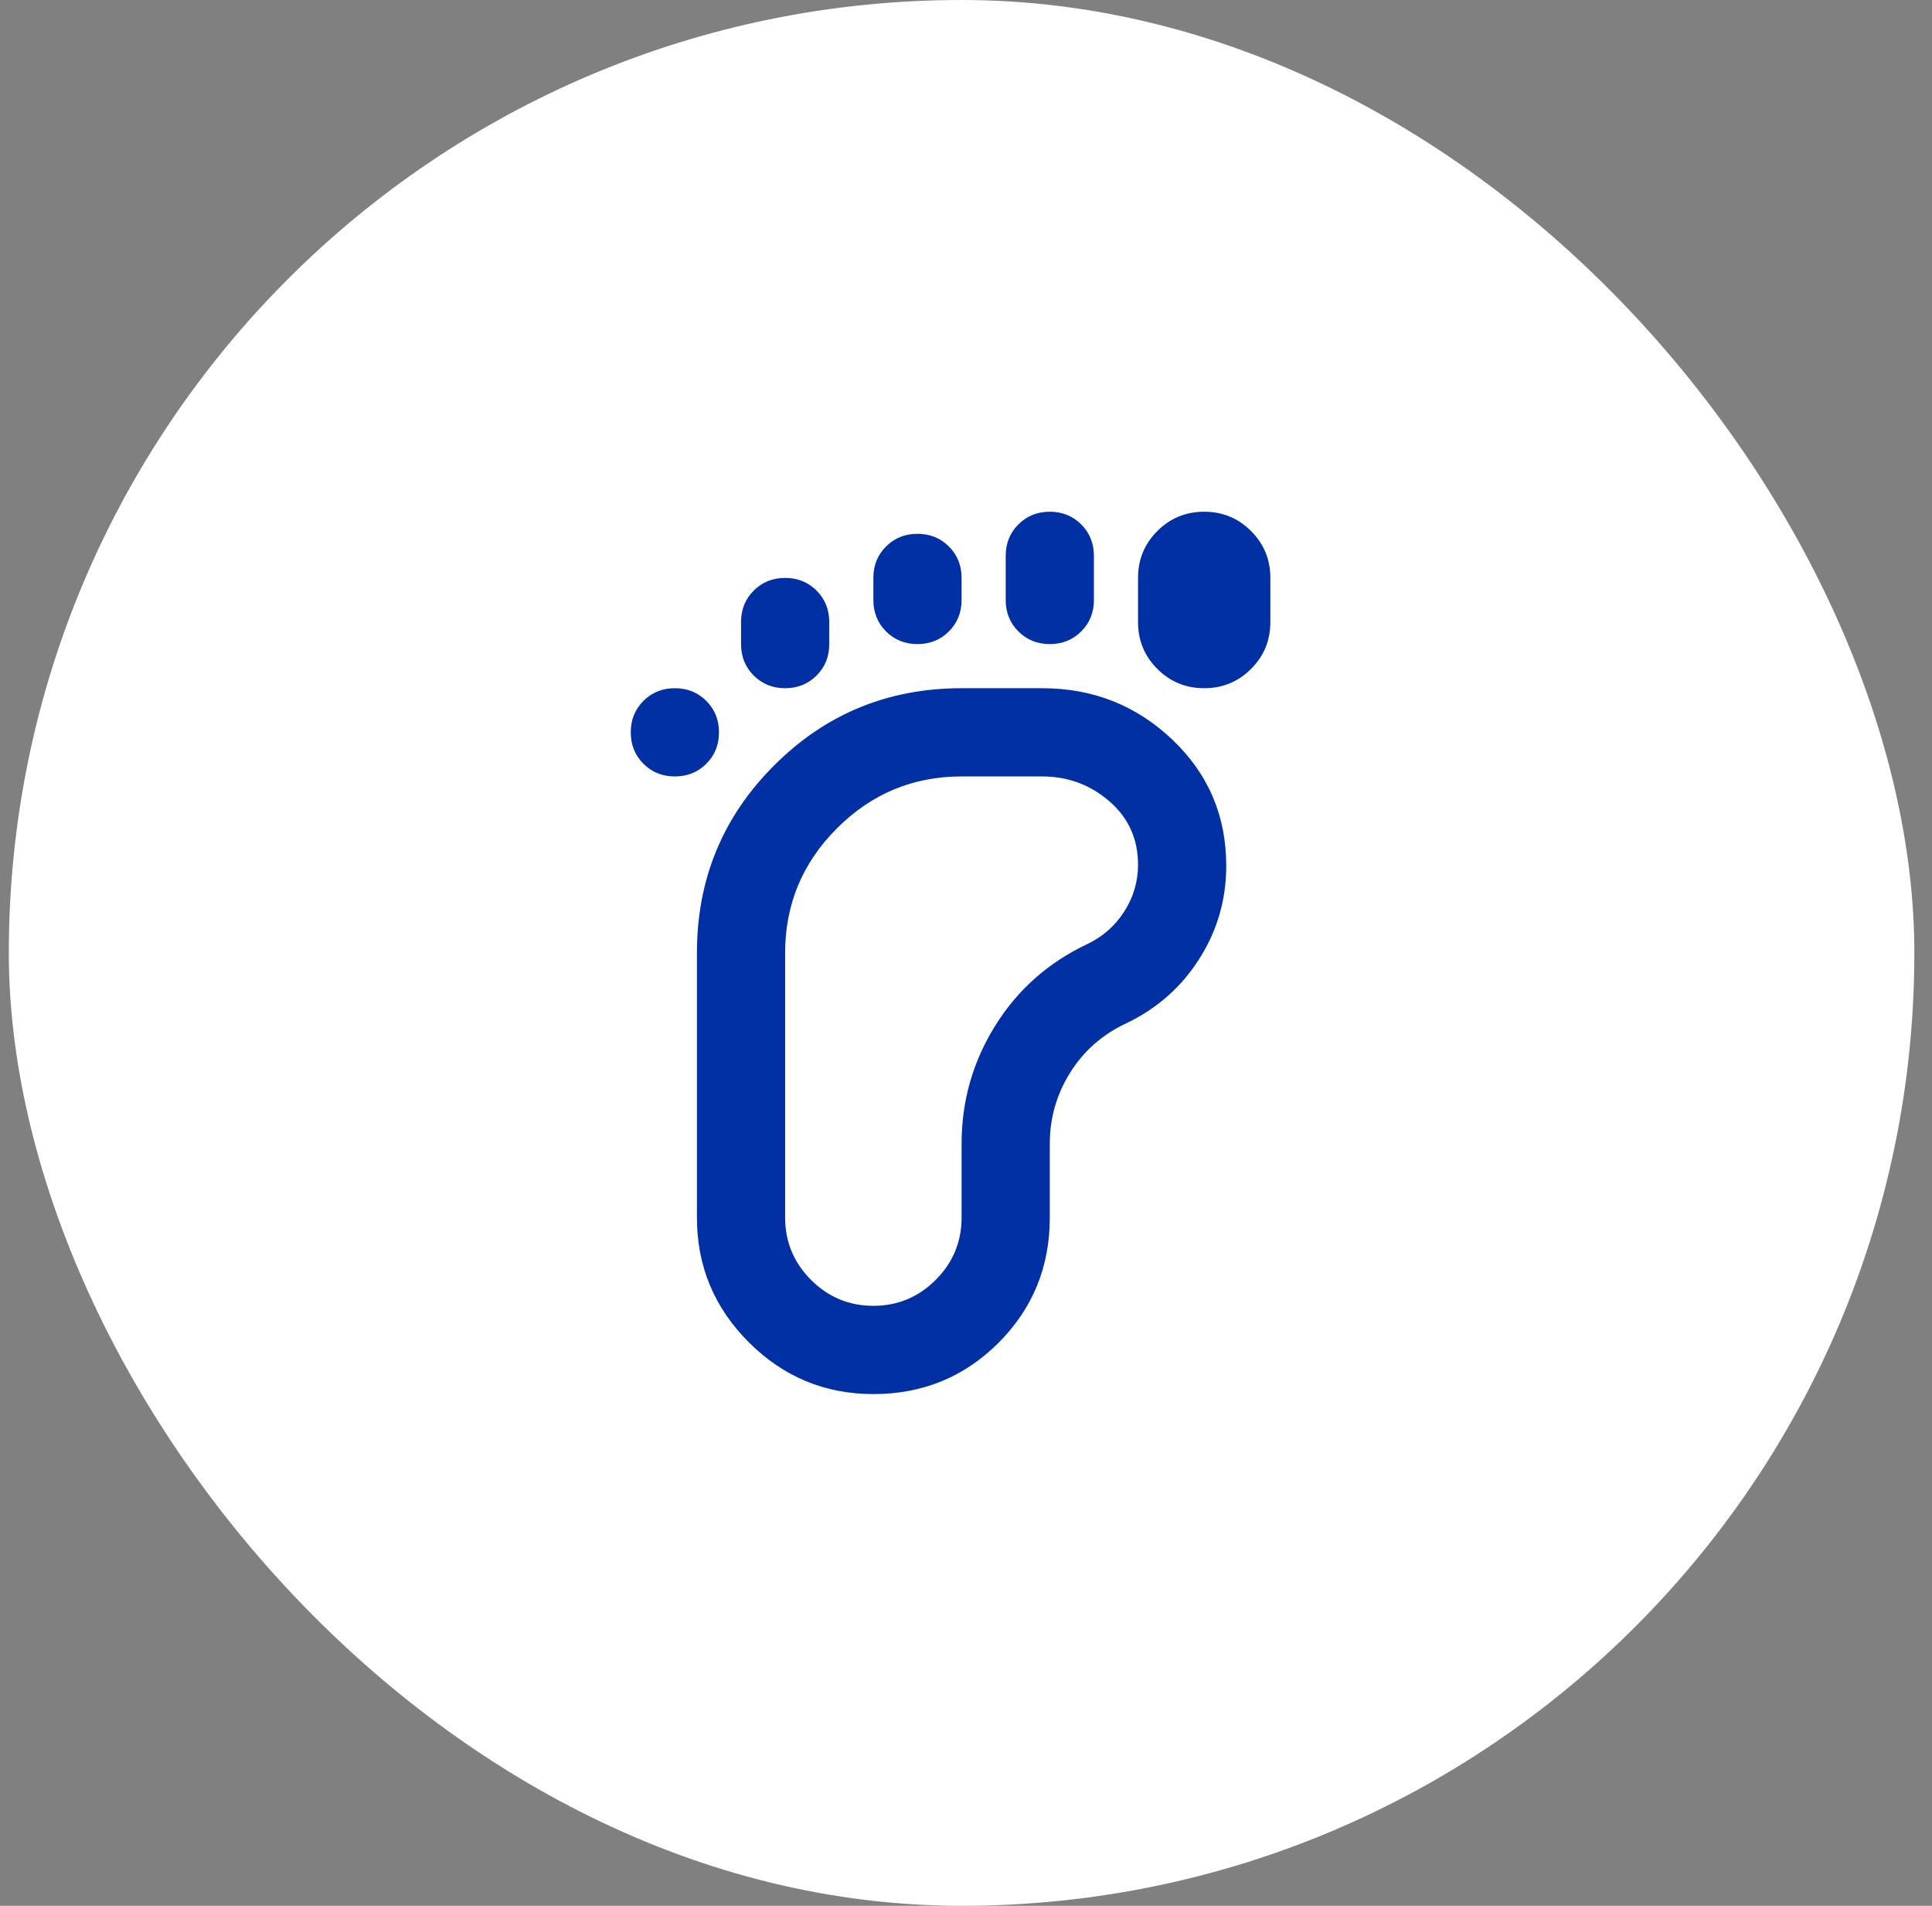
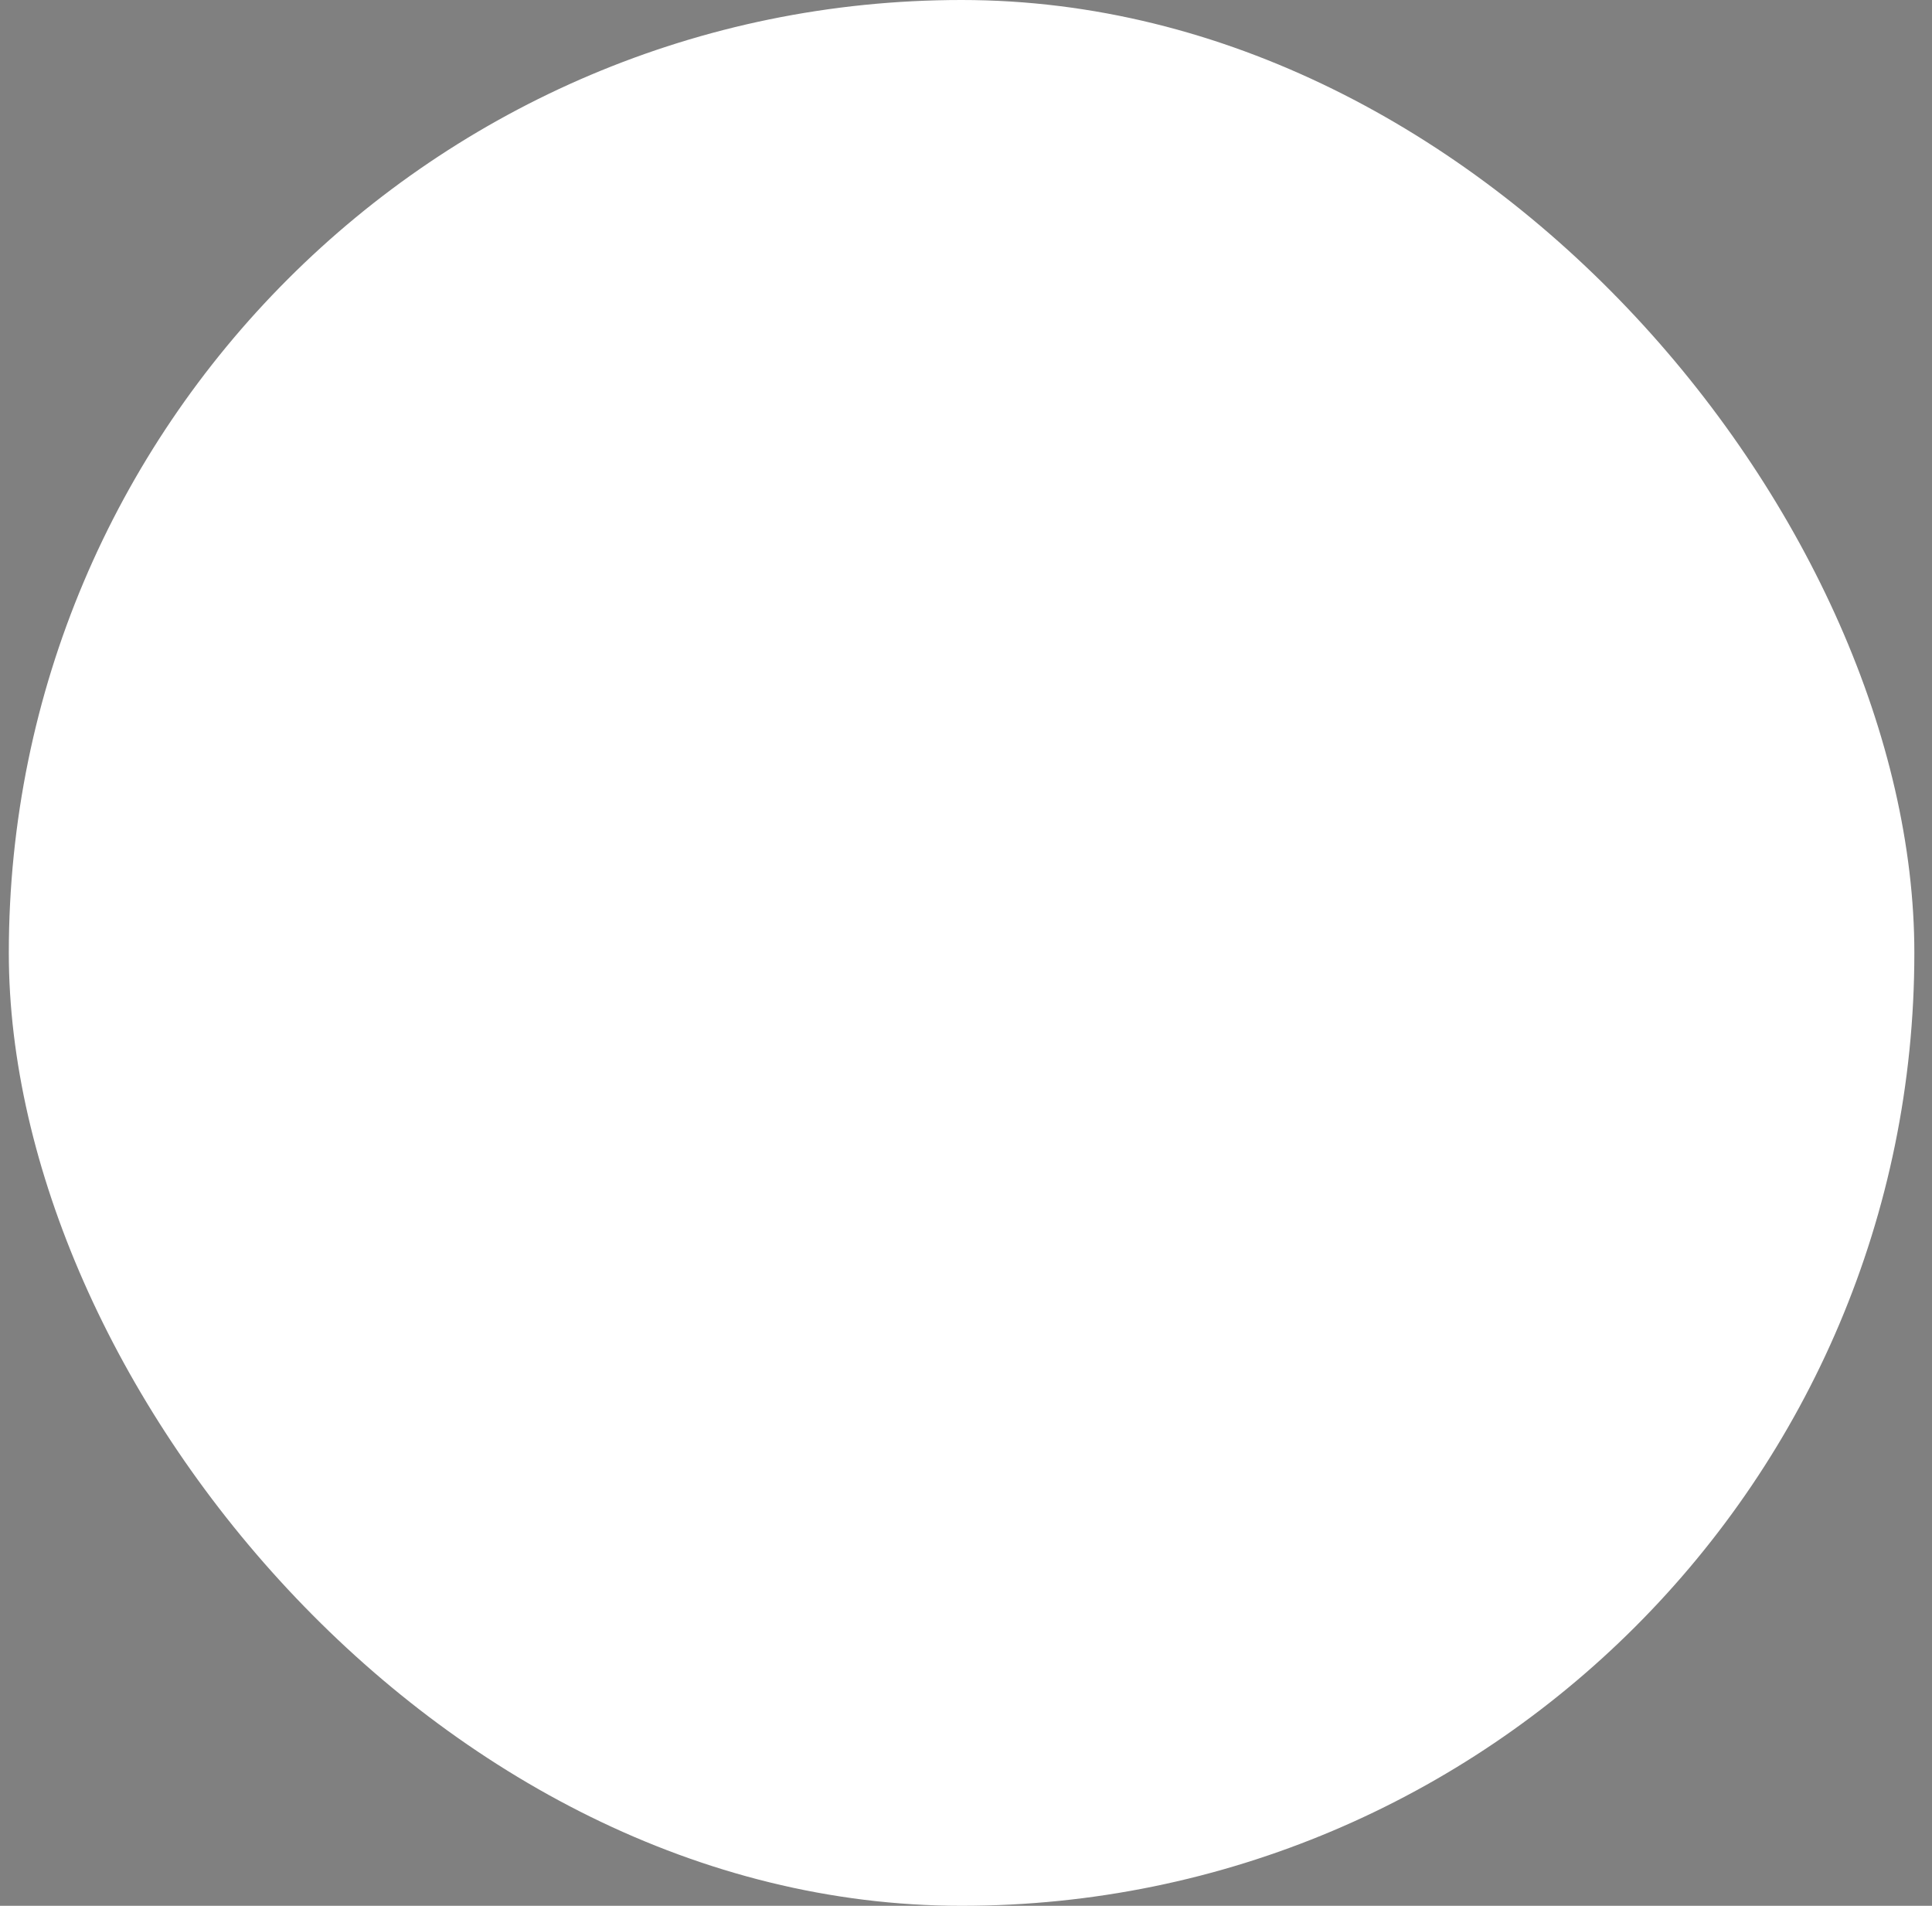
<svg xmlns="http://www.w3.org/2000/svg" width="73" height="72" viewBox="0 0 73 72" fill="none">
  <rect x="0" y="0" width="73" height="72" fill="#808080" stroke="none" />
  <rect x="0.333" width="72" height="72" rx="36" fill="white" />
-   <path d="M25.5 29.333C25.027 29.333 24.632 29.174 24.312 28.854C23.993 28.535 23.833 28.139 23.833 27.667C23.833 27.195 23.993 26.799 24.312 26.479C24.632 26.16 25.027 26 25.5 26C25.972 26 26.368 26.16 26.687 26.479C27.007 26.799 27.166 27.195 27.166 27.667C27.166 28.139 27.007 28.535 26.687 28.854C26.368 29.174 25.972 29.333 25.5 29.333ZM33 52.667C31.166 52.667 29.597 52.014 28.291 50.708C26.986 49.403 26.333 47.833 26.333 46V36C26.333 33.222 27.305 30.861 29.25 28.917C31.194 26.972 33.555 26 36.333 26H39.375C41.291 26 42.93 26.646 44.291 27.938C45.653 29.229 46.333 30.82 46.333 32.708C46.333 33.986 45.993 35.16 45.312 36.229C44.632 37.299 43.708 38.111 42.541 38.667C41.653 39.083 40.951 39.701 40.437 40.521C39.923 41.34 39.666 42.236 39.666 43.208V46C39.666 47.861 39.02 49.438 37.729 50.729C36.437 52.021 34.861 52.667 33 52.667ZM29.666 26C29.194 26 28.798 25.84 28.479 25.521C28.159 25.201 28 24.806 28 24.333V23.5C28 23.028 28.159 22.632 28.479 22.312C28.798 21.993 29.194 21.833 29.666 21.833C30.139 21.833 30.534 21.993 30.854 22.312C31.173 22.632 31.333 23.028 31.333 23.5V24.333C31.333 24.806 31.173 25.201 30.854 25.521C30.534 25.84 30.139 26 29.666 26ZM33 49.333C33.916 49.333 34.701 49.007 35.354 48.354C36.007 47.701 36.333 46.917 36.333 46V43.208C36.333 41.597 36.757 40.111 37.604 38.75C38.451 37.389 39.611 36.361 41.083 35.667C41.666 35.389 42.132 34.979 42.479 34.438C42.826 33.896 43 33.306 43 32.667C43 31.695 42.639 30.896 41.916 30.271C41.194 29.646 40.347 29.333 39.375 29.333H36.333C34.5 29.333 32.93 29.986 31.625 31.292C30.319 32.597 29.666 34.167 29.666 36V46C29.666 46.917 29.993 47.701 30.645 48.354C31.298 49.007 32.083 49.333 33 49.333ZM34.666 24.333C34.194 24.333 33.798 24.174 33.479 23.854C33.159 23.535 33 23.139 33 22.667V21.833C33 21.361 33.159 20.965 33.479 20.646C33.798 20.326 34.194 20.167 34.666 20.167C35.139 20.167 35.534 20.326 35.854 20.646C36.173 20.965 36.333 21.361 36.333 21.833V22.667C36.333 23.139 36.173 23.535 35.854 23.854C35.534 24.174 35.139 24.333 34.666 24.333ZM39.666 24.333C39.194 24.333 38.798 24.174 38.479 23.854C38.159 23.535 38 23.139 38 22.667V21C38 20.528 38.159 20.132 38.479 19.812C38.798 19.493 39.194 19.333 39.666 19.333C40.139 19.333 40.534 19.493 40.854 19.812C41.173 20.132 41.333 20.528 41.333 21V22.667C41.333 23.139 41.173 23.535 40.854 23.854C40.534 24.174 40.139 24.333 39.666 24.333ZM45.5 26C44.805 26 44.215 25.757 43.729 25.271C43.243 24.785 43 24.195 43 23.5V21.833C43 21.139 43.243 20.549 43.729 20.062C44.215 19.576 44.805 19.333 45.5 19.333C46.194 19.333 46.784 19.576 47.27 20.062C47.757 20.549 48 21.139 48 21.833V23.5C48 24.195 47.757 24.785 47.27 25.271C46.784 25.757 46.194 26 45.5 26Z" fill="#0030A3" />
</svg>